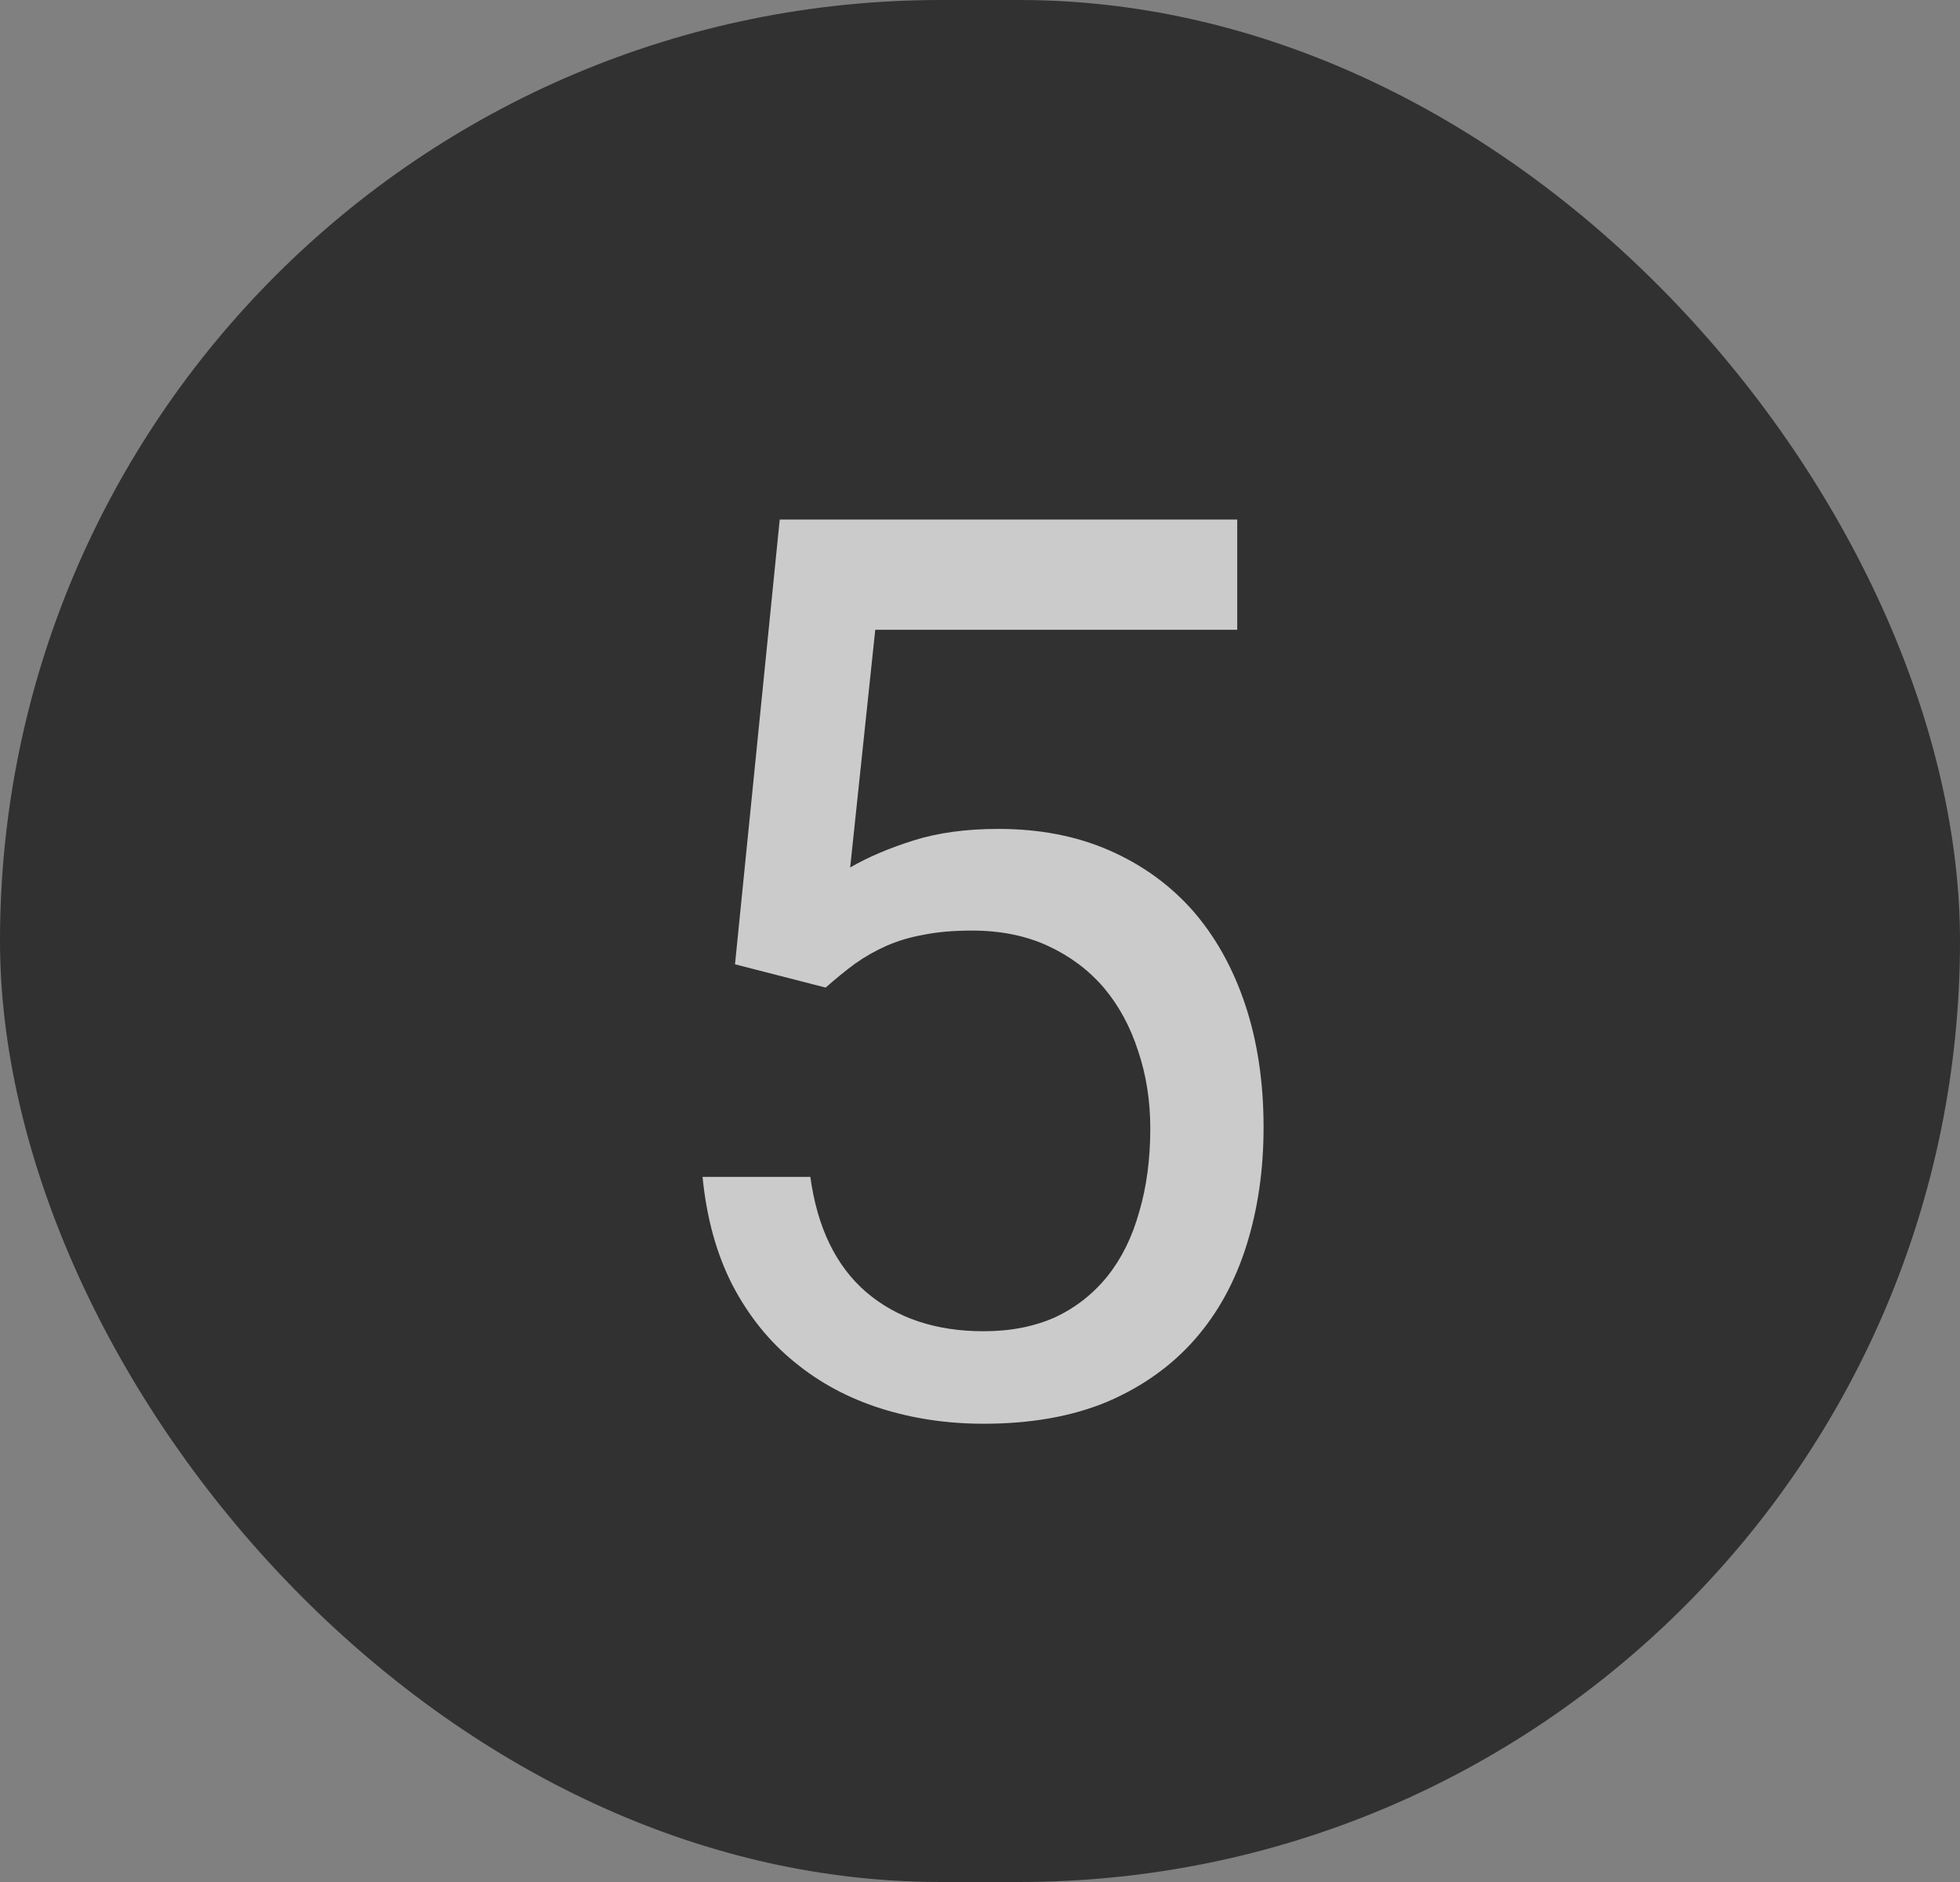
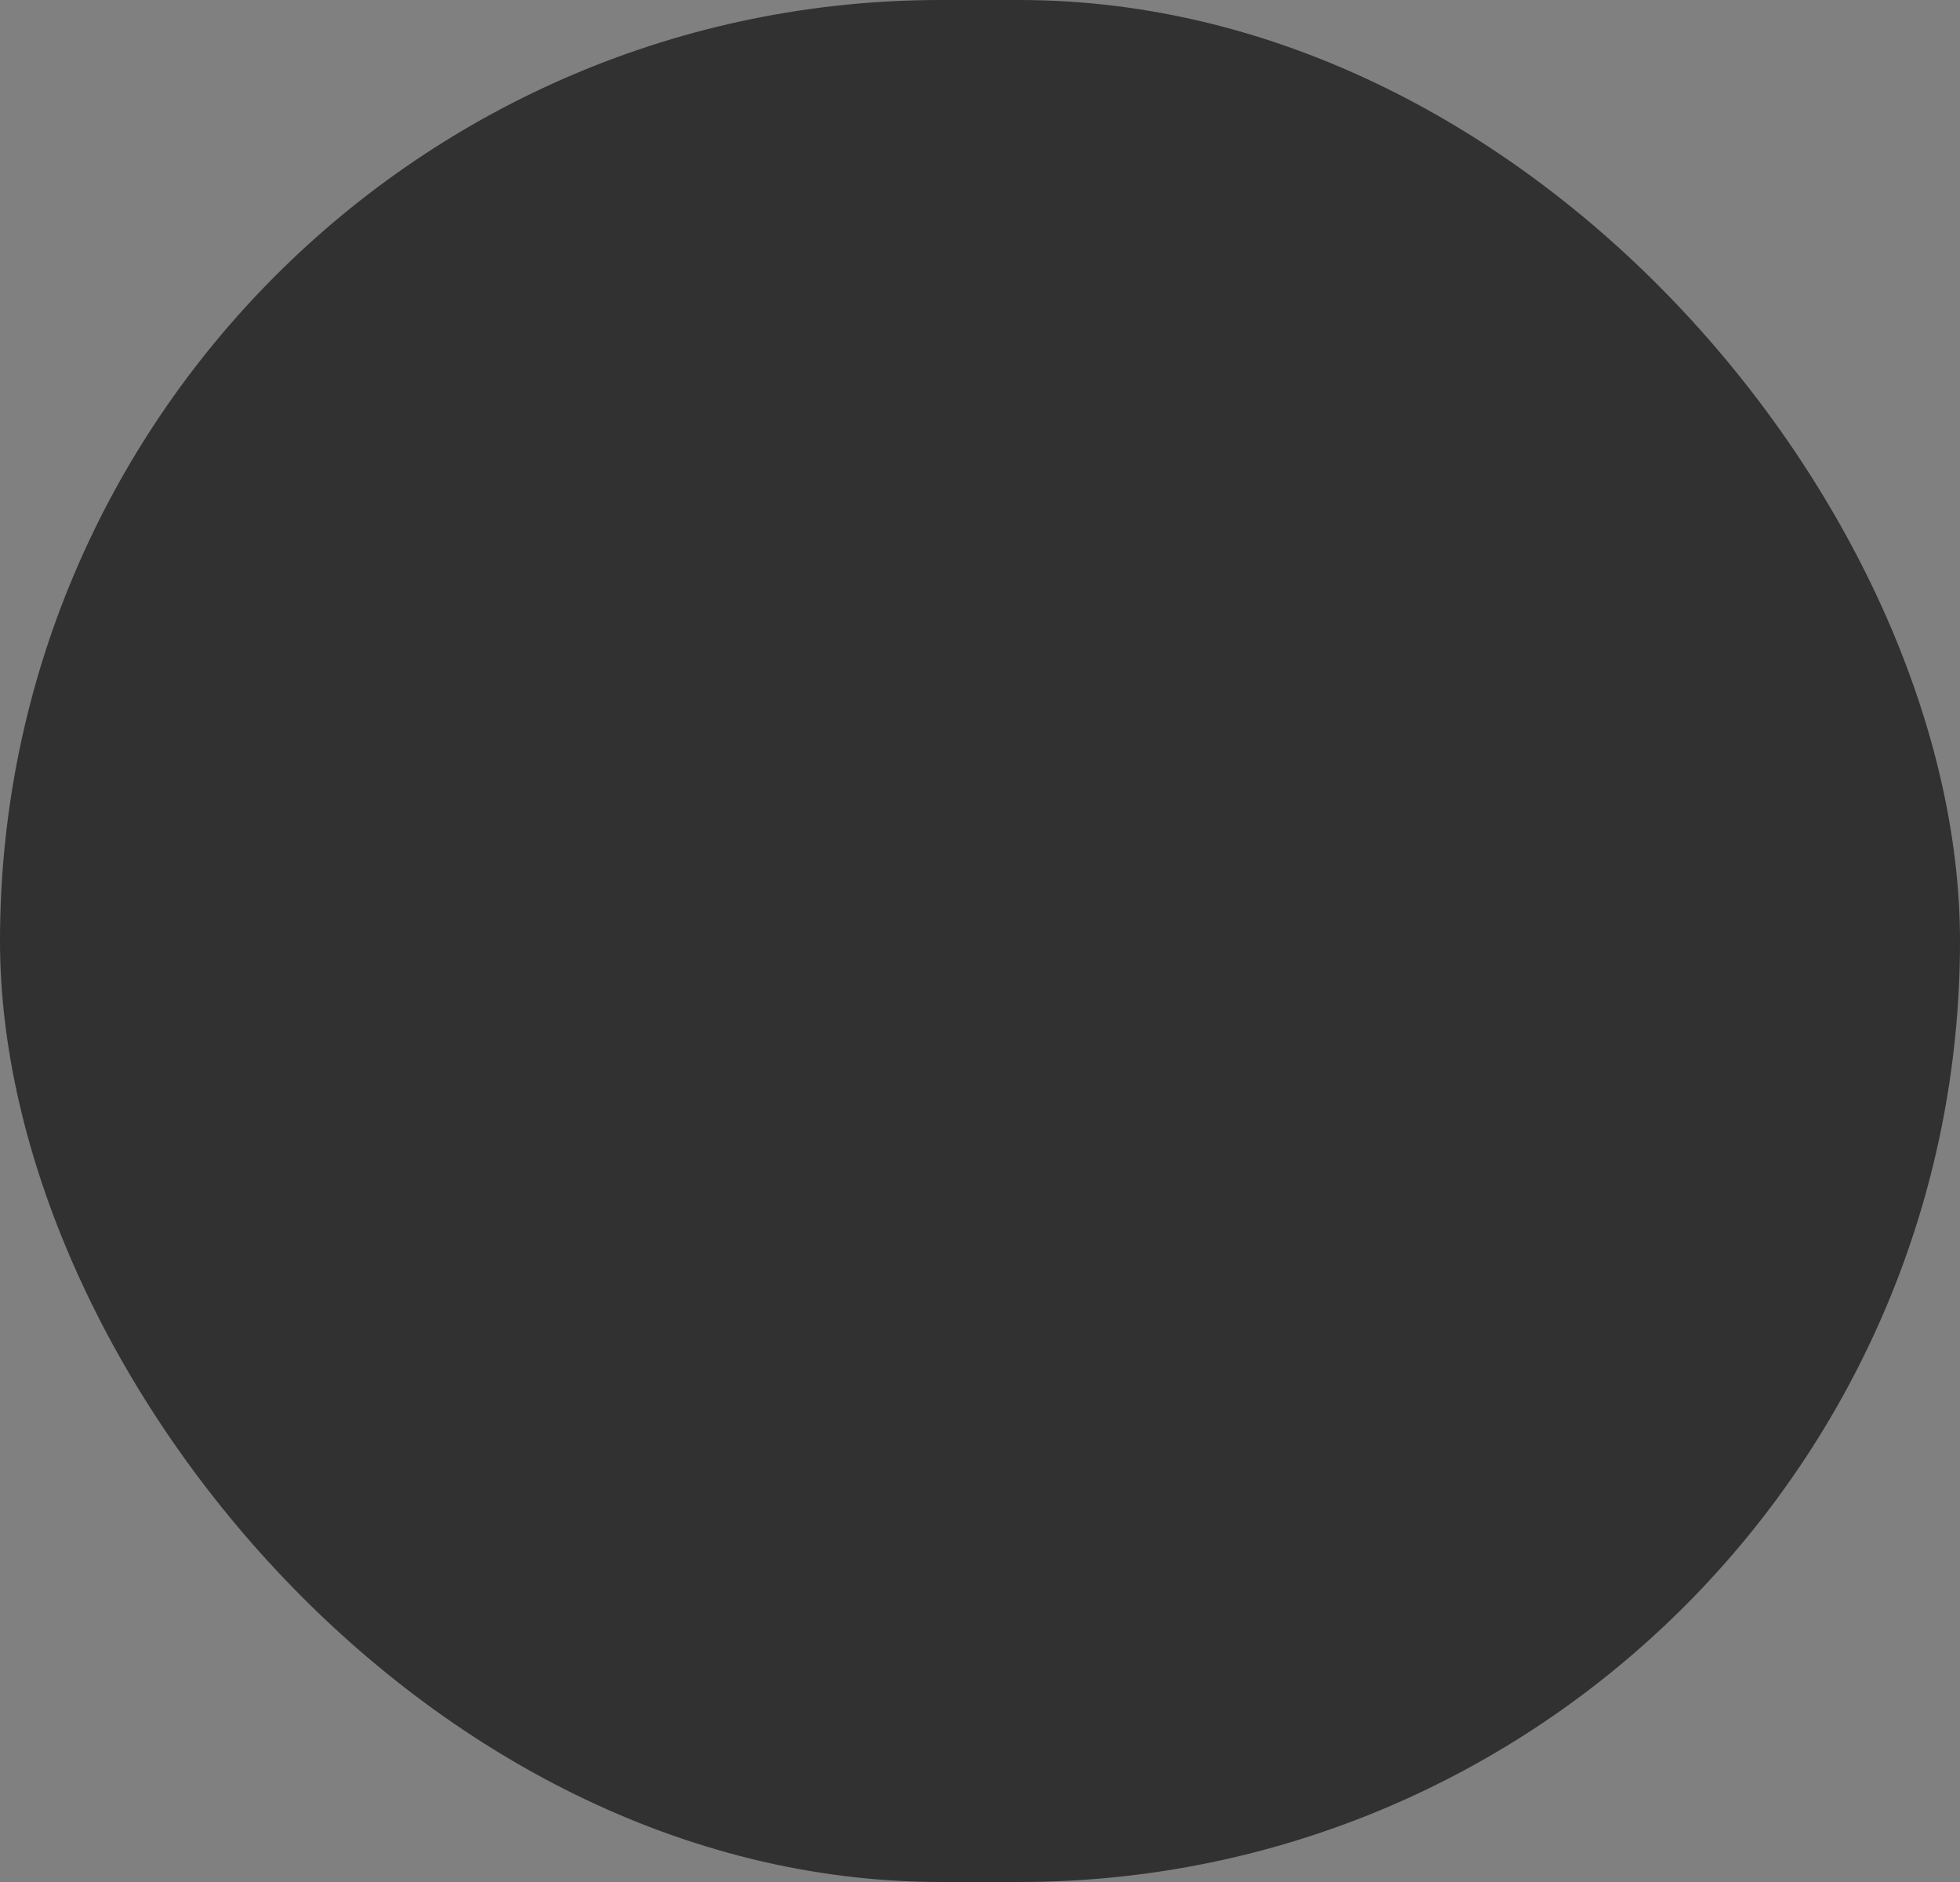
<svg xmlns="http://www.w3.org/2000/svg" width="50" height="48" viewBox="0 0 50 48" fill="none">
  <rect x="0" y="0" width="50" height="48" fill="#808080" stroke="none" />
  <rect width="50" height="48" rx="24" fill="#313131" />
-   <path opacity="0.75" d="M18.75 24.594L21.062 25.188C21.323 24.958 21.573 24.755 21.812 24.578C22.062 24.401 22.328 24.25 22.609 24.125C22.891 24 23.203 23.906 23.547 23.844C23.901 23.771 24.318 23.734 24.797 23.734C25.526 23.734 26.172 23.865 26.734 24.125C27.297 24.385 27.771 24.74 28.156 25.188C28.542 25.646 28.833 26.182 29.031 26.797C29.24 27.412 29.344 28.073 29.344 28.781C29.344 29.562 29.25 30.271 29.062 30.906C28.885 31.542 28.62 32.083 28.266 32.531C27.901 32.99 27.453 33.344 26.922 33.594C26.391 33.833 25.781 33.953 25.094 33.953C23.875 33.953 22.875 33.62 22.094 32.953C21.323 32.286 20.849 31.307 20.672 30.016H17.922C18.026 31.068 18.281 31.99 18.688 32.781C19.104 33.573 19.635 34.229 20.281 34.75C20.917 35.271 21.646 35.661 22.469 35.922C23.292 36.182 24.167 36.312 25.094 36.312C26.302 36.312 27.354 36.125 28.25 35.75C29.146 35.365 29.891 34.833 30.484 34.156C31.068 33.49 31.505 32.693 31.797 31.766C32.089 30.838 32.234 29.833 32.234 28.75C32.234 27.604 32.078 26.562 31.766 25.625C31.453 24.688 31.005 23.885 30.422 23.219C29.838 22.562 29.13 22.052 28.297 21.688C27.463 21.323 26.521 21.141 25.469 21.141C24.646 21.141 23.922 21.24 23.297 21.438C22.672 21.635 22.135 21.865 21.688 22.125L22.328 16.062H31.562V13.25H19.891L18.75 24.594Z" fill="white" />
</svg>